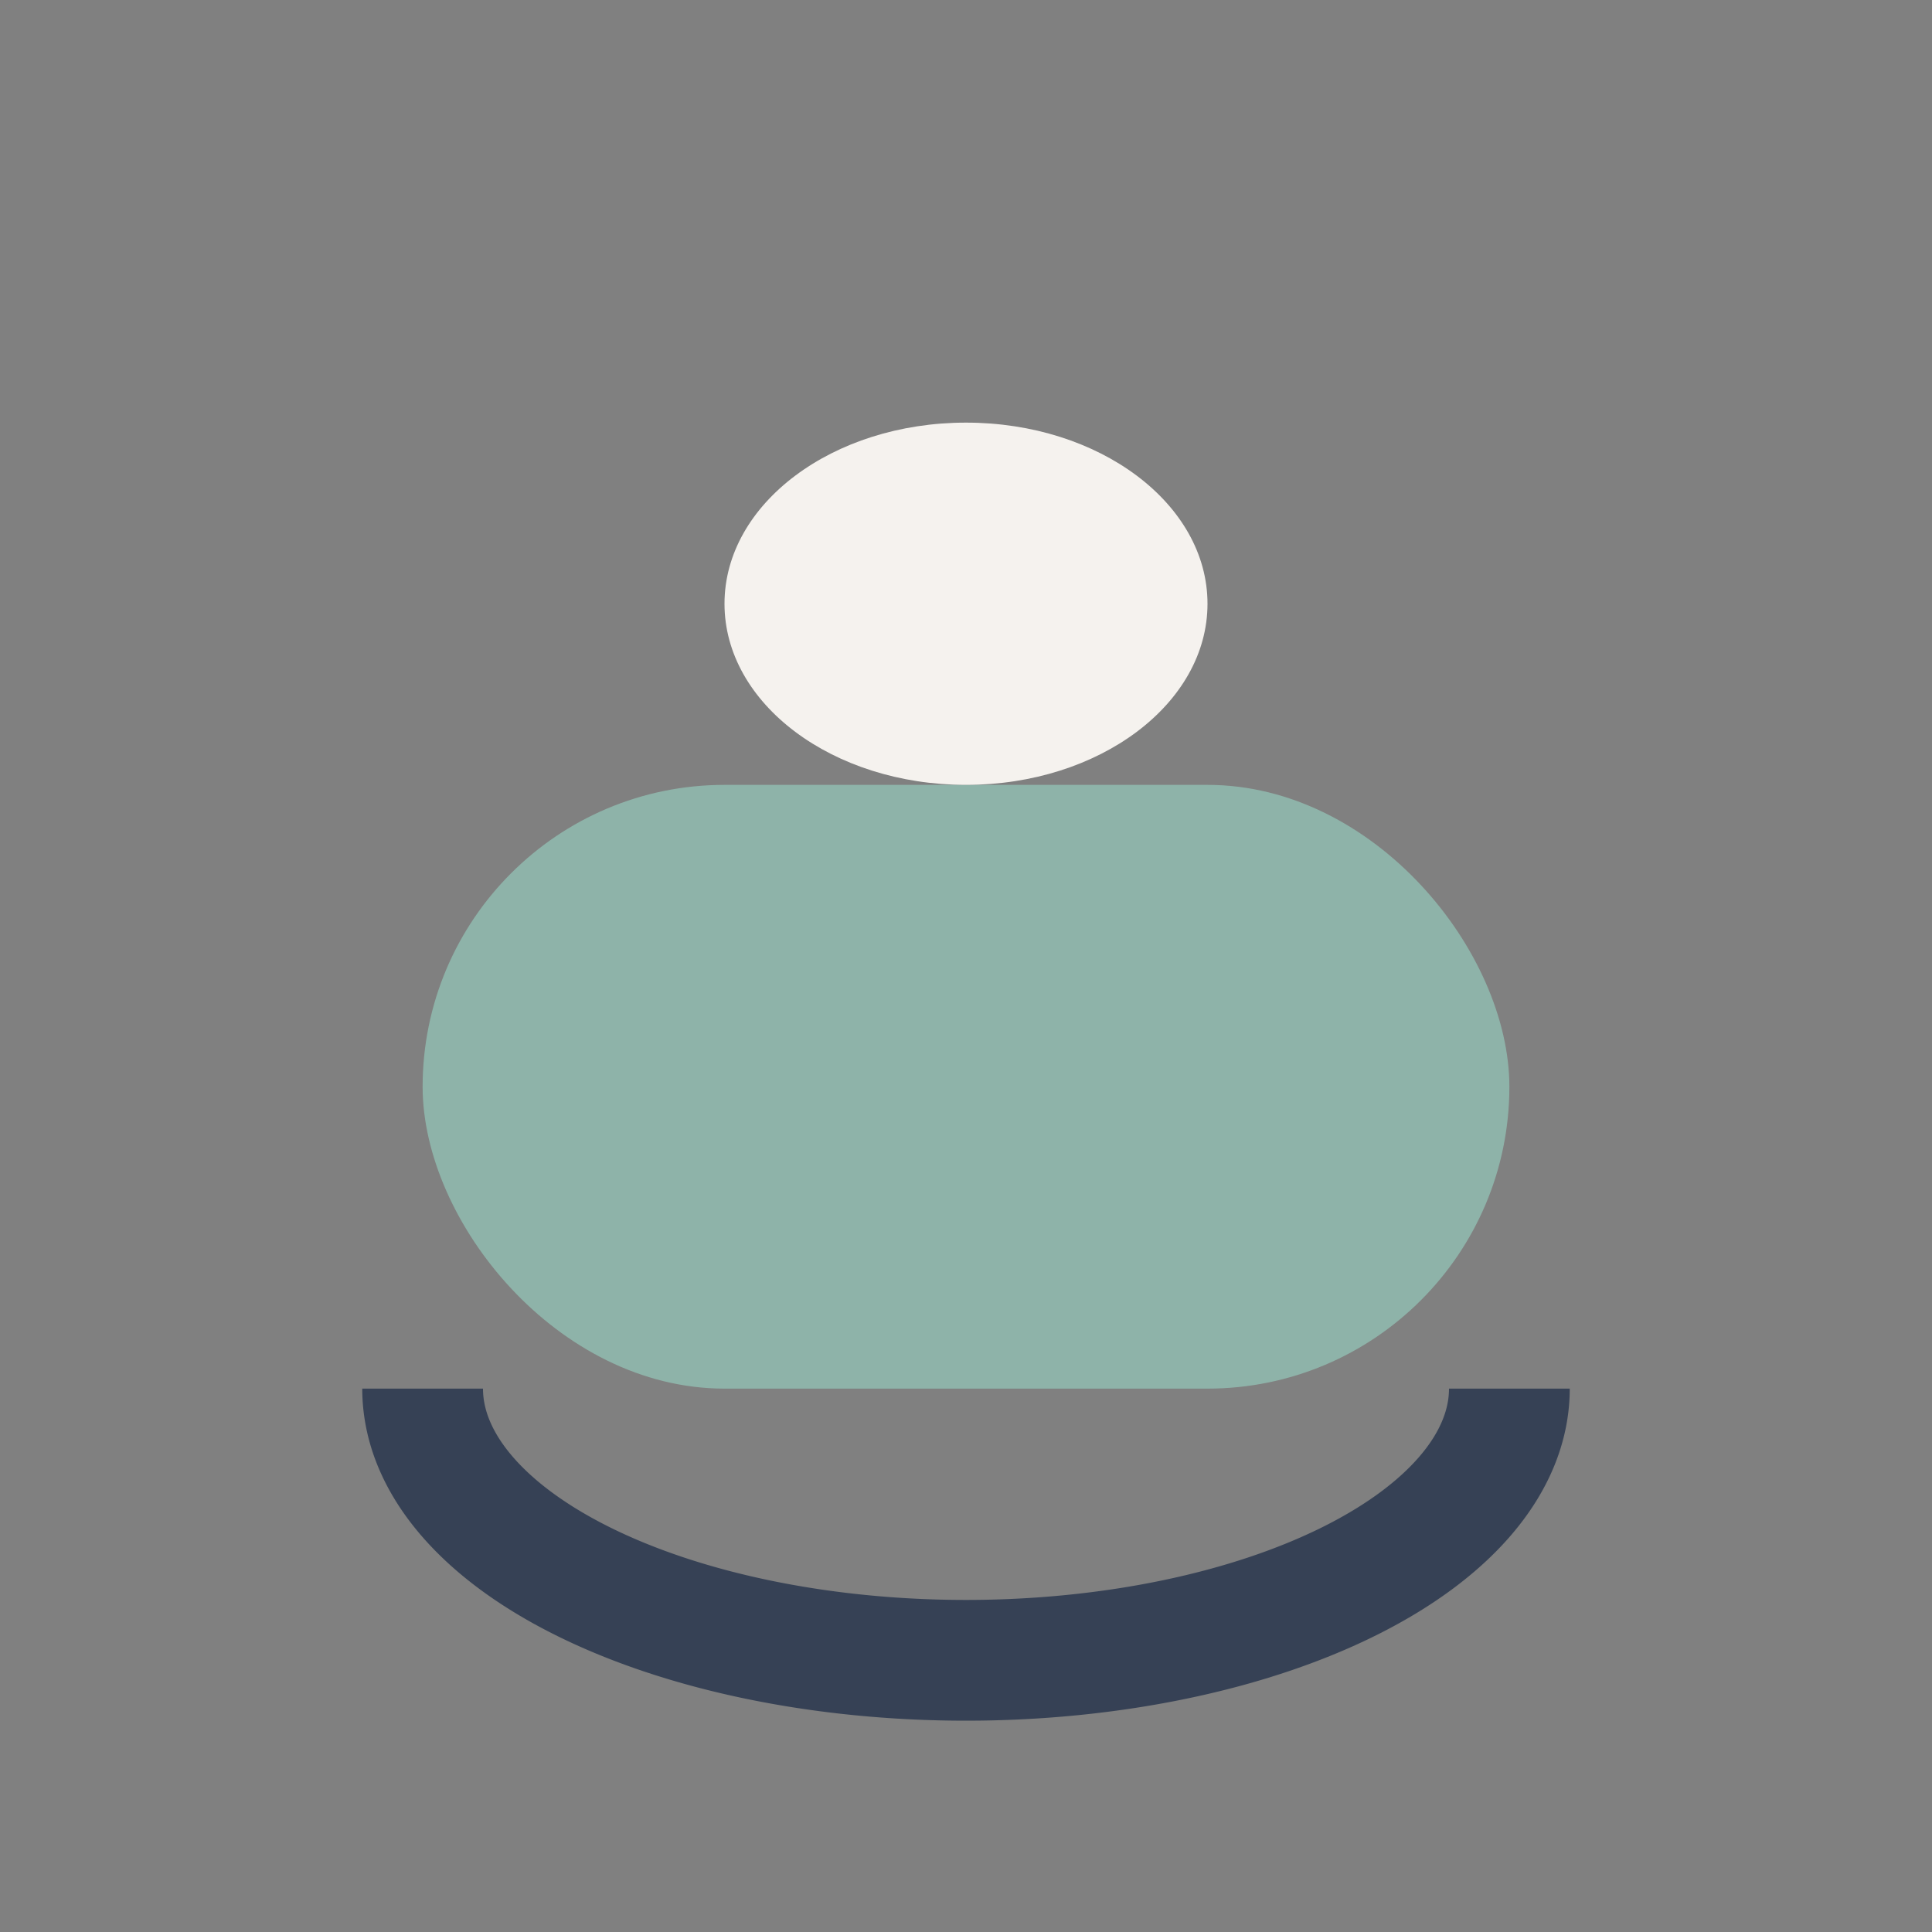
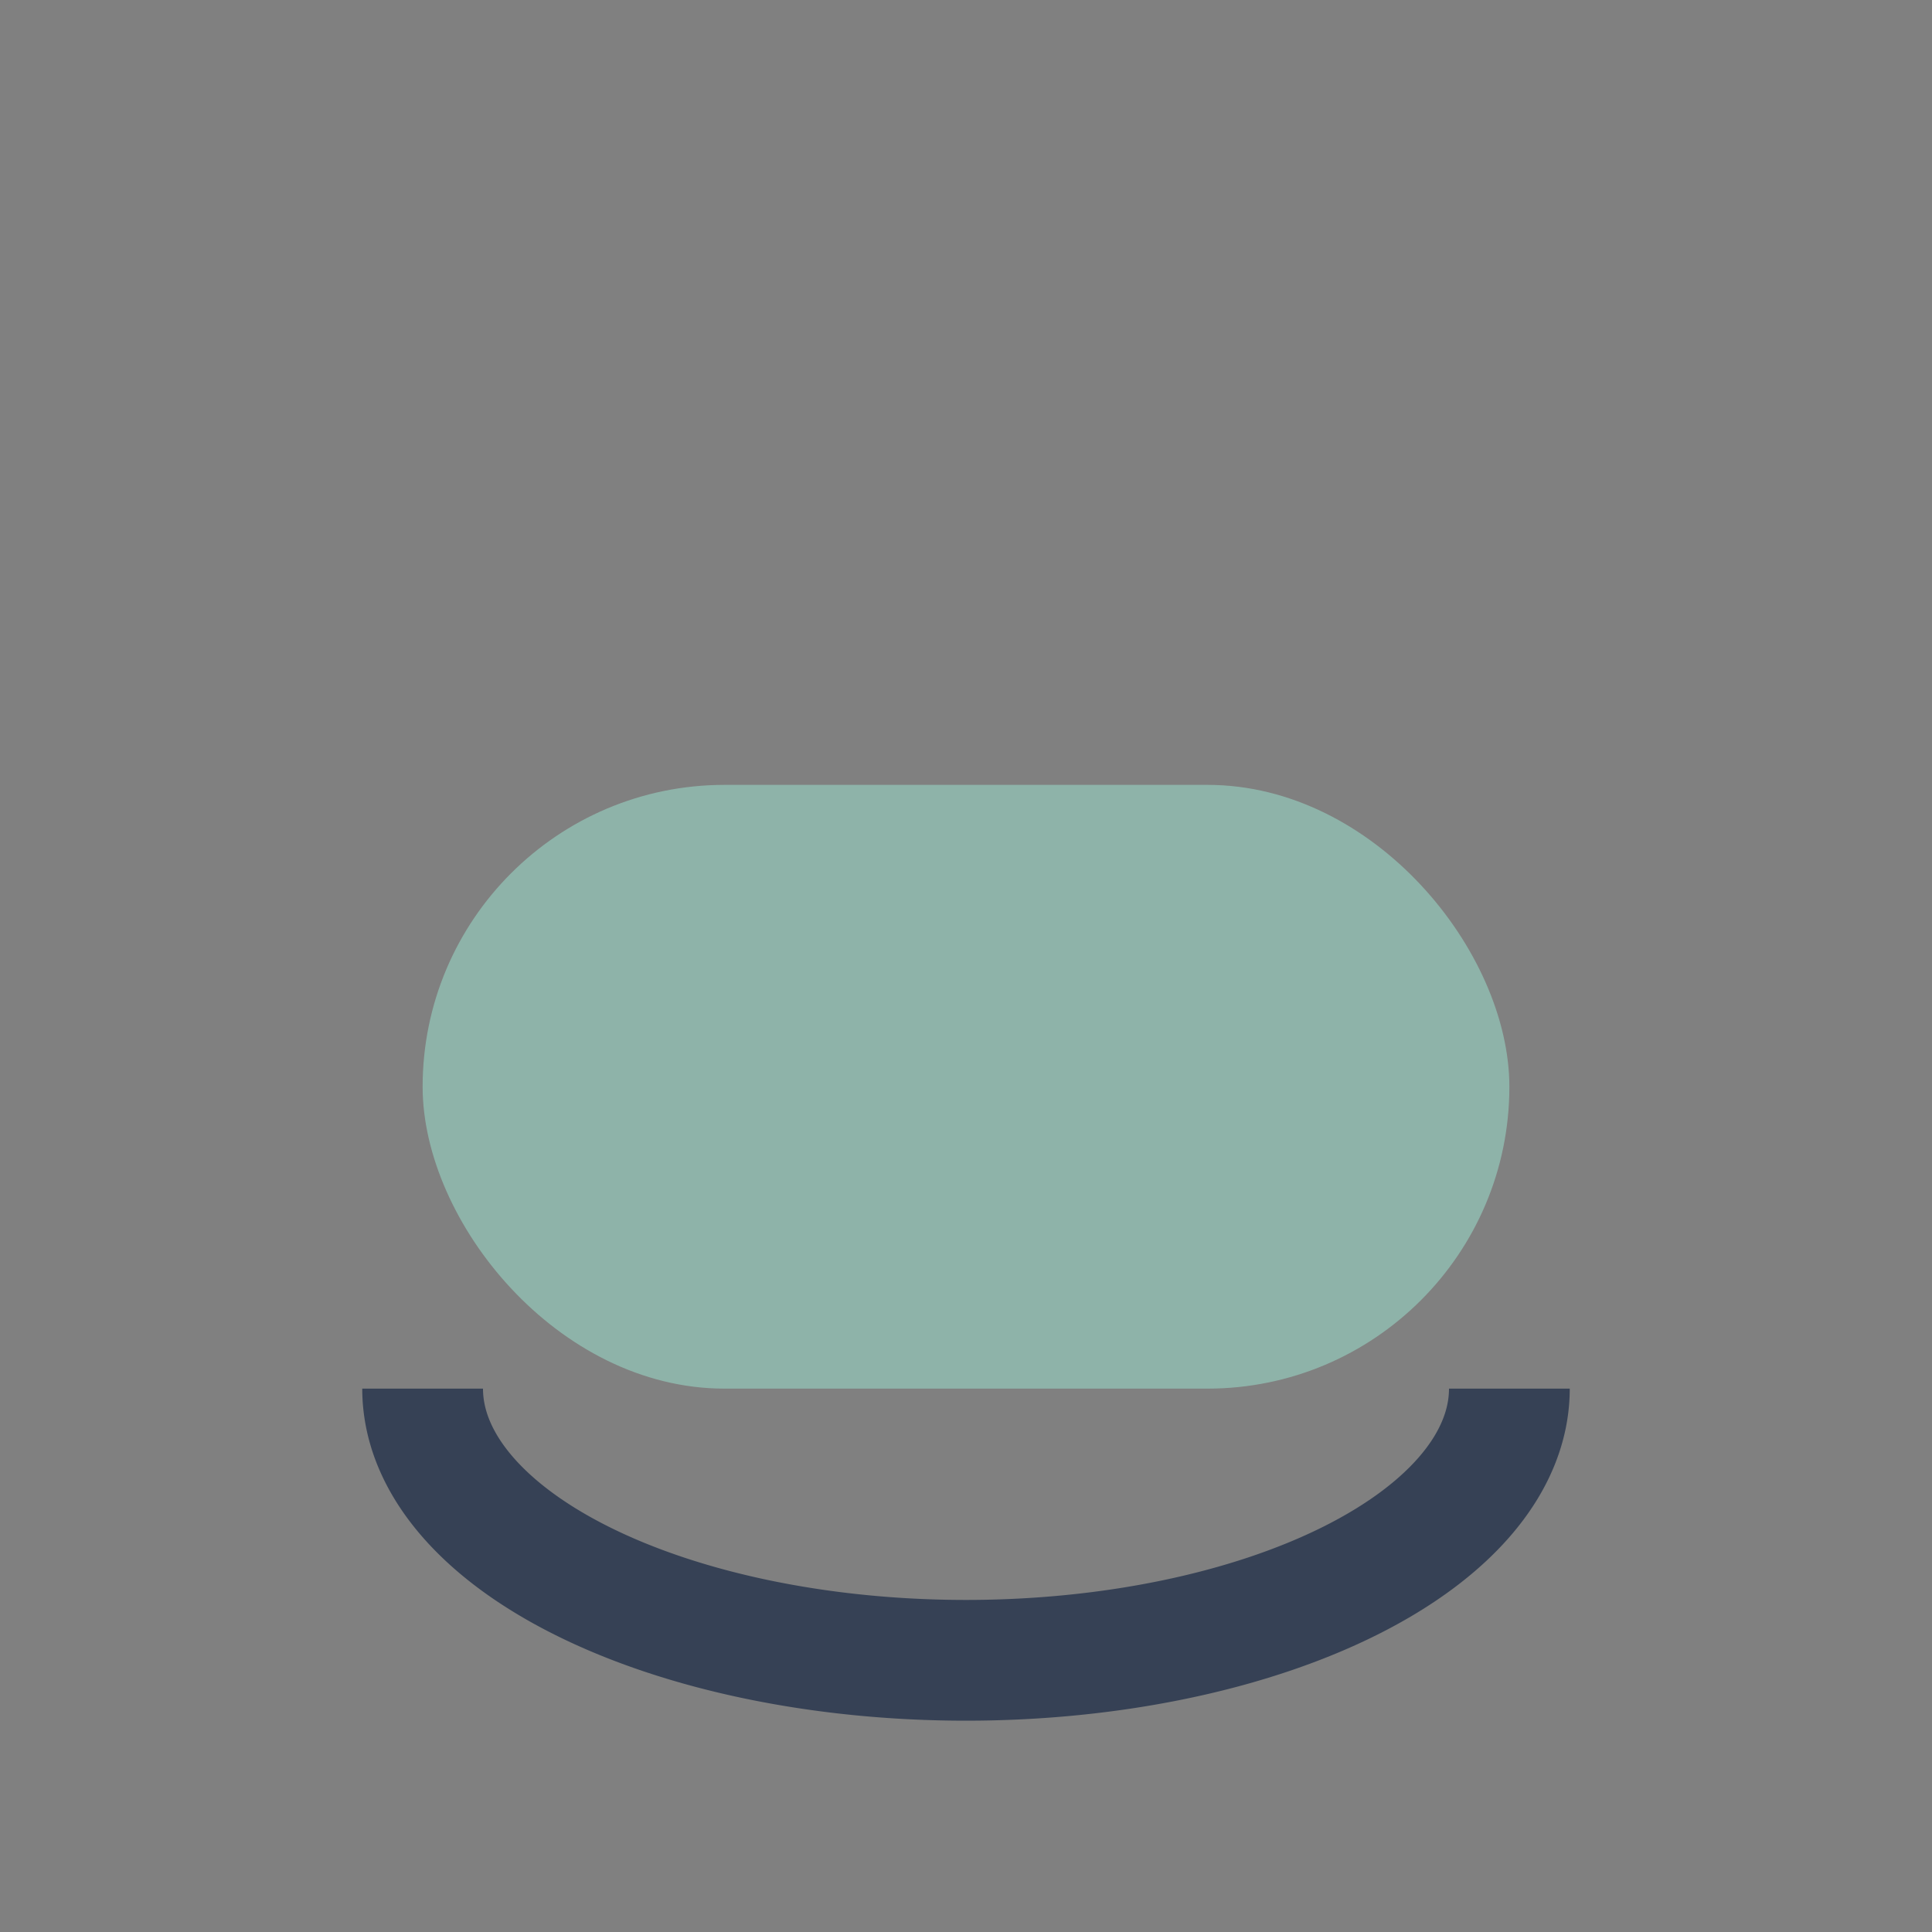
<svg xmlns="http://www.w3.org/2000/svg" width="32" height="32" viewBox="0 0 32 32">
  <rect x="0" y="0" width="32" height="32" fill="#808080" stroke="none" />
  <rect x="7" y="13" width="18" height="10" rx="5" fill="#8EB3A9" />
-   <ellipse cx="16" cy="10" rx="4" ry="3" fill="#F5F2EE" />
  <path d="M7 23a9 4.5 0 0018 0" stroke="#364155" stroke-width="2" fill="none" />
</svg>